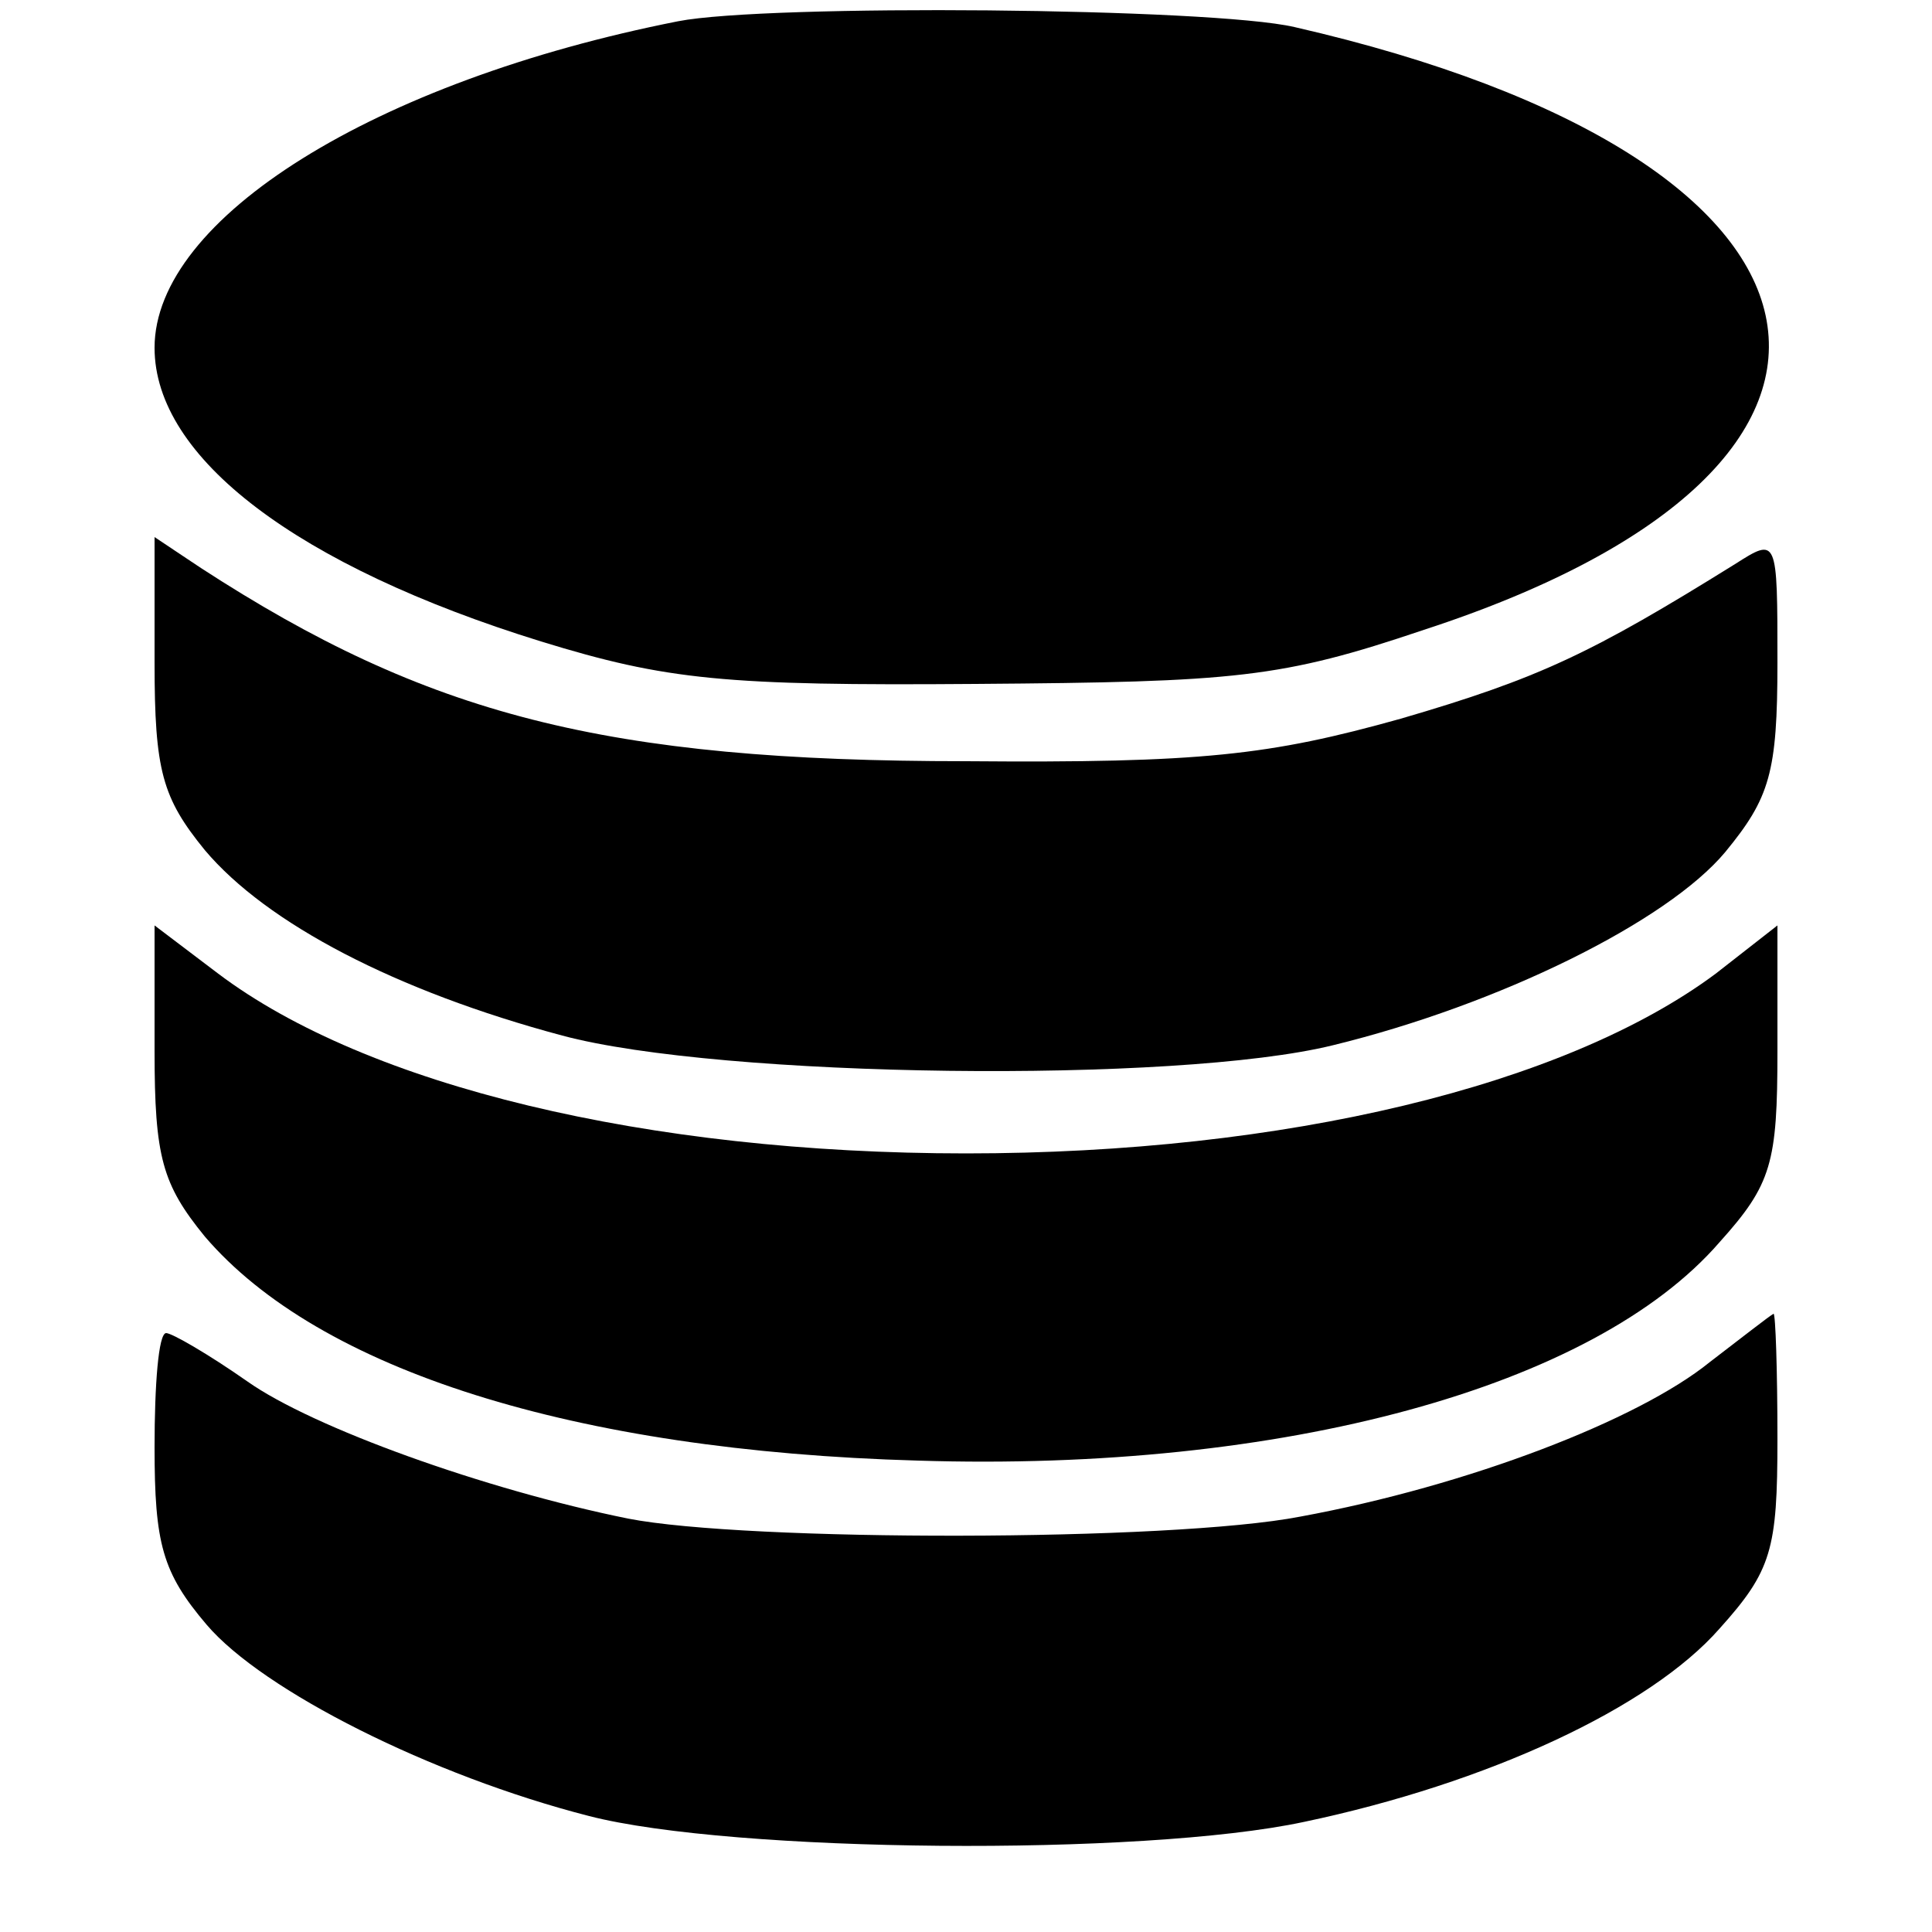
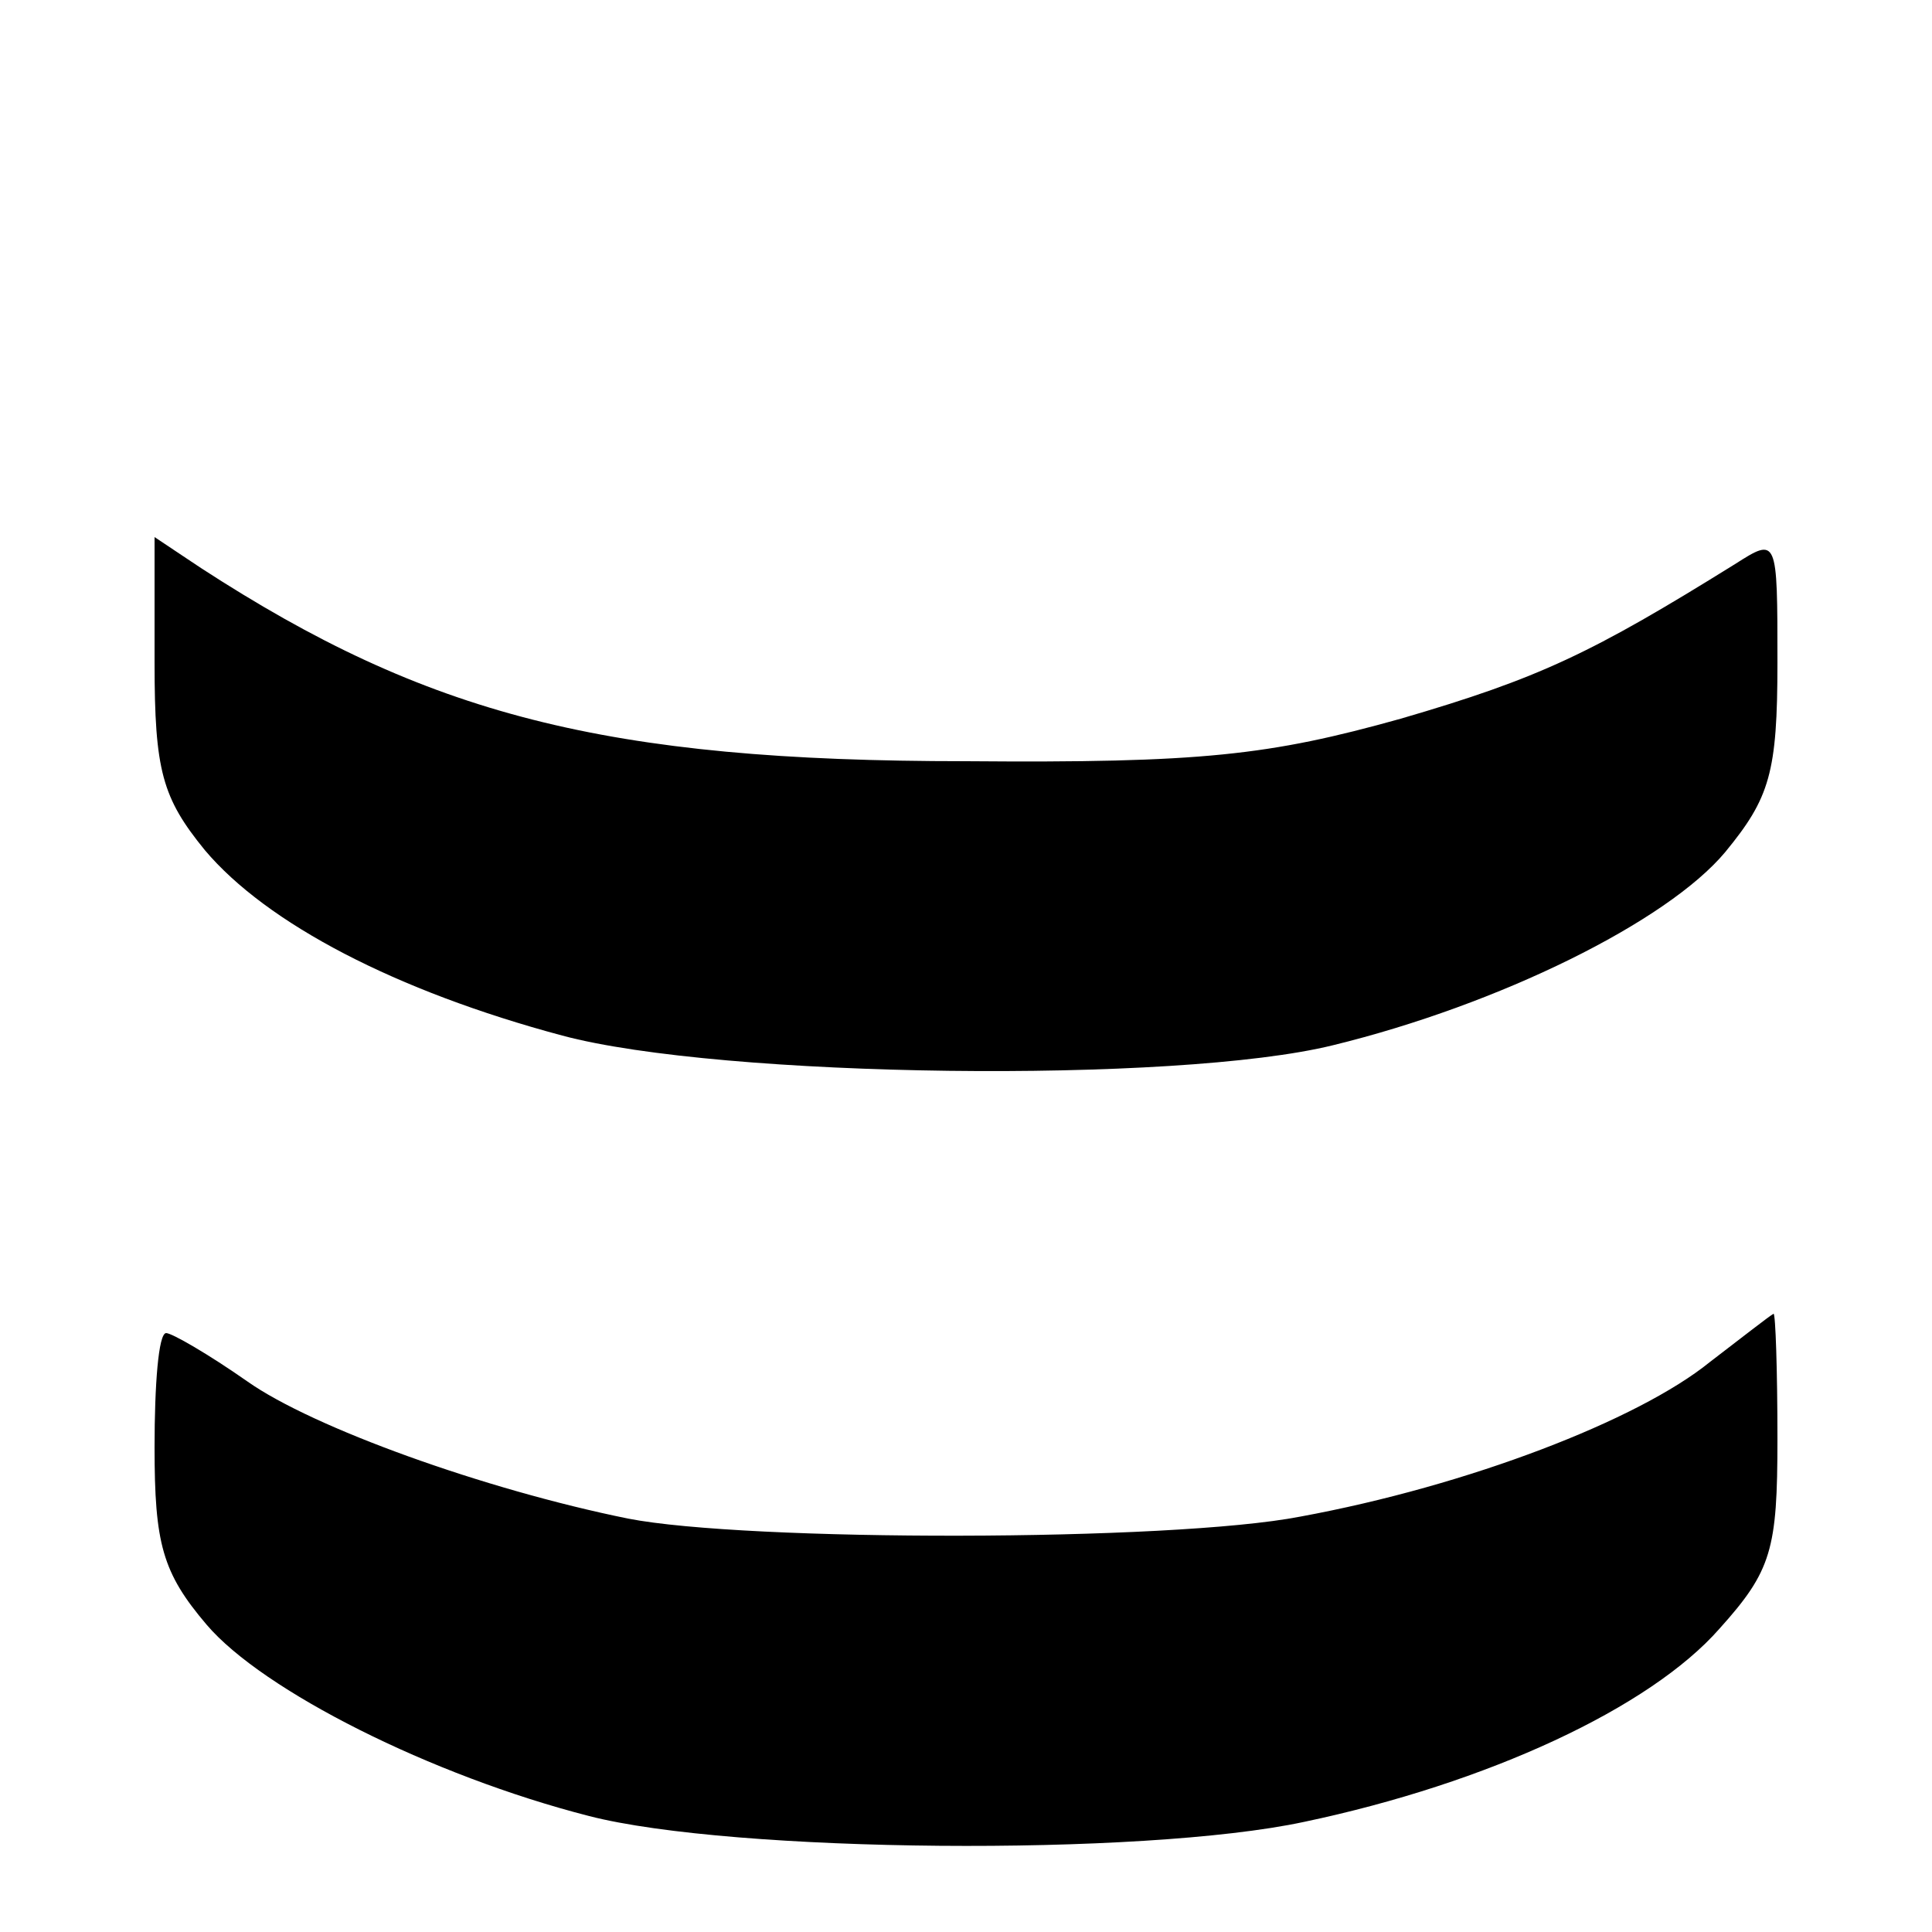
<svg xmlns="http://www.w3.org/2000/svg" version="1.0" width="100pt" height="100pt" viewBox="0 0 100 100" preserveAspectRatio="xMidYMid meet">
  <g transform="translate(0,100) scale(0.1,-0.1)" fill="#000000" stroke="none">
-     <path d="M351 989 c-157 -31 -271 -102 -271 -169 0 -57 74 -113 200 -152 65 -20 95 -23 225 -22 135 1 158 3 232 28 264 86 230 244 -67 312 -43 10 -273 12 -319 3z" />
    <path d="M80 657 c0 -56 4 -70 26 -97 32 -38 99 -73 185 -96 82 -22 318 -25 399 -5 86 21 173 64 203 100 23 28 27 41 27 98 0 65 0 65 -22 51 -74 -46 -101 -59 -173 -80 -68 -19 -103 -23 -225 -22 -187 0 -279 24 -396 100 l-24 16 0 -65z" />
-     <path d="M80 456 c0 -55 4 -69 26 -96 59 -69 191 -111 369 -116 189 -6 350 38 415 113 27 30 30 41 30 99 l0 65 -32 -25 c-78 -58 -223 -93 -388 -93 -165 0 -310 35 -387 93 l-33 25 0 -65z" />
-     <path d="M885 295 c-37 -30 -125 -64 -212 -80 -67 -13 -287 -13 -348 -1 -74 15 -163 47 -197 71 -20 14 -39 25 -42 25 -4 0 -6 -27 -6 -59 0 -50 4 -65 27 -92 29 -34 116 -78 198 -99 74 -19 286 -21 370 -3 95 20 179 59 215 100 27 30 30 41 30 98 0 36 -1 65 -2 65 -2 -1 -16 -12 -33 -25z" />
+     <path d="M885 295 c-37 -30 -125 -64 -212 -80 -67 -13 -287 -13 -348 -1 -74 15 -163 47 -197 71 -20 14 -39 25 -42 25 -4 0 -6 -27 -6 -59 0 -50 4 -65 27 -92 29 -34 116 -78 198 -99 74 -19 286 -21 370 -3 95 20 179 59 215 100 27 30 30 41 30 98 0 36 -1 65 -2 65 -2 -1 -16 -12 -33 -25" />
  </g>
</svg>